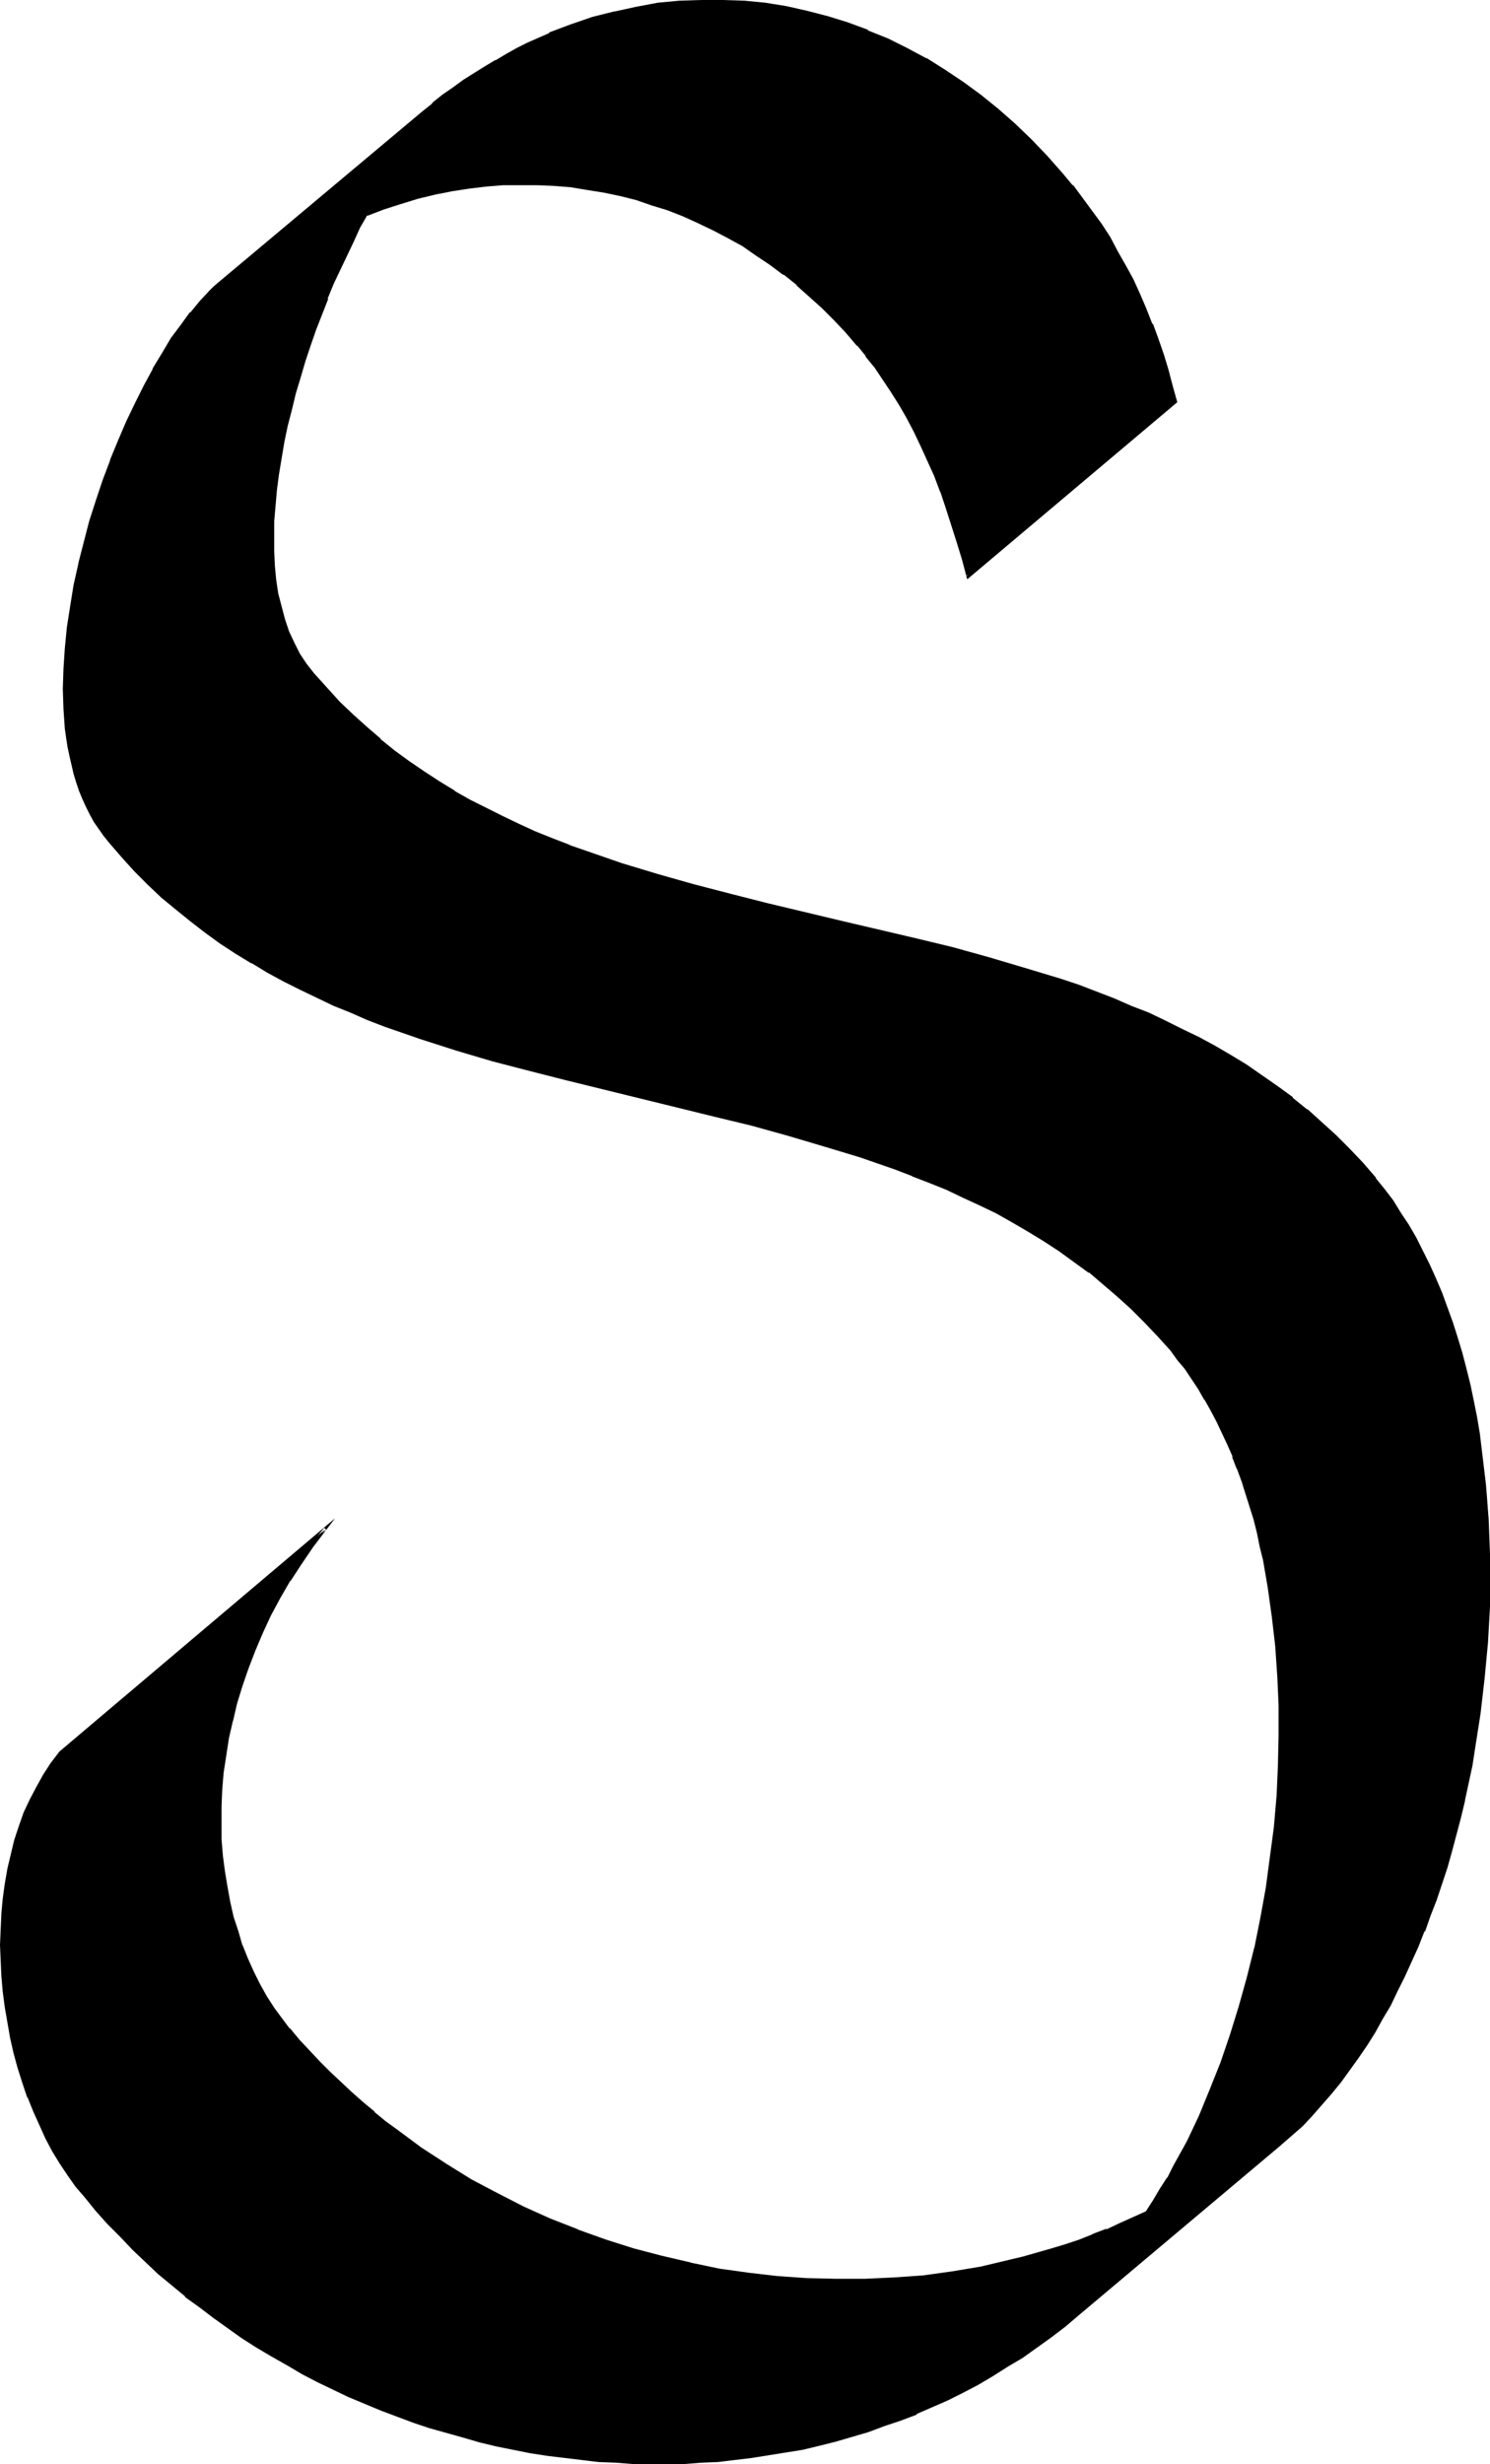
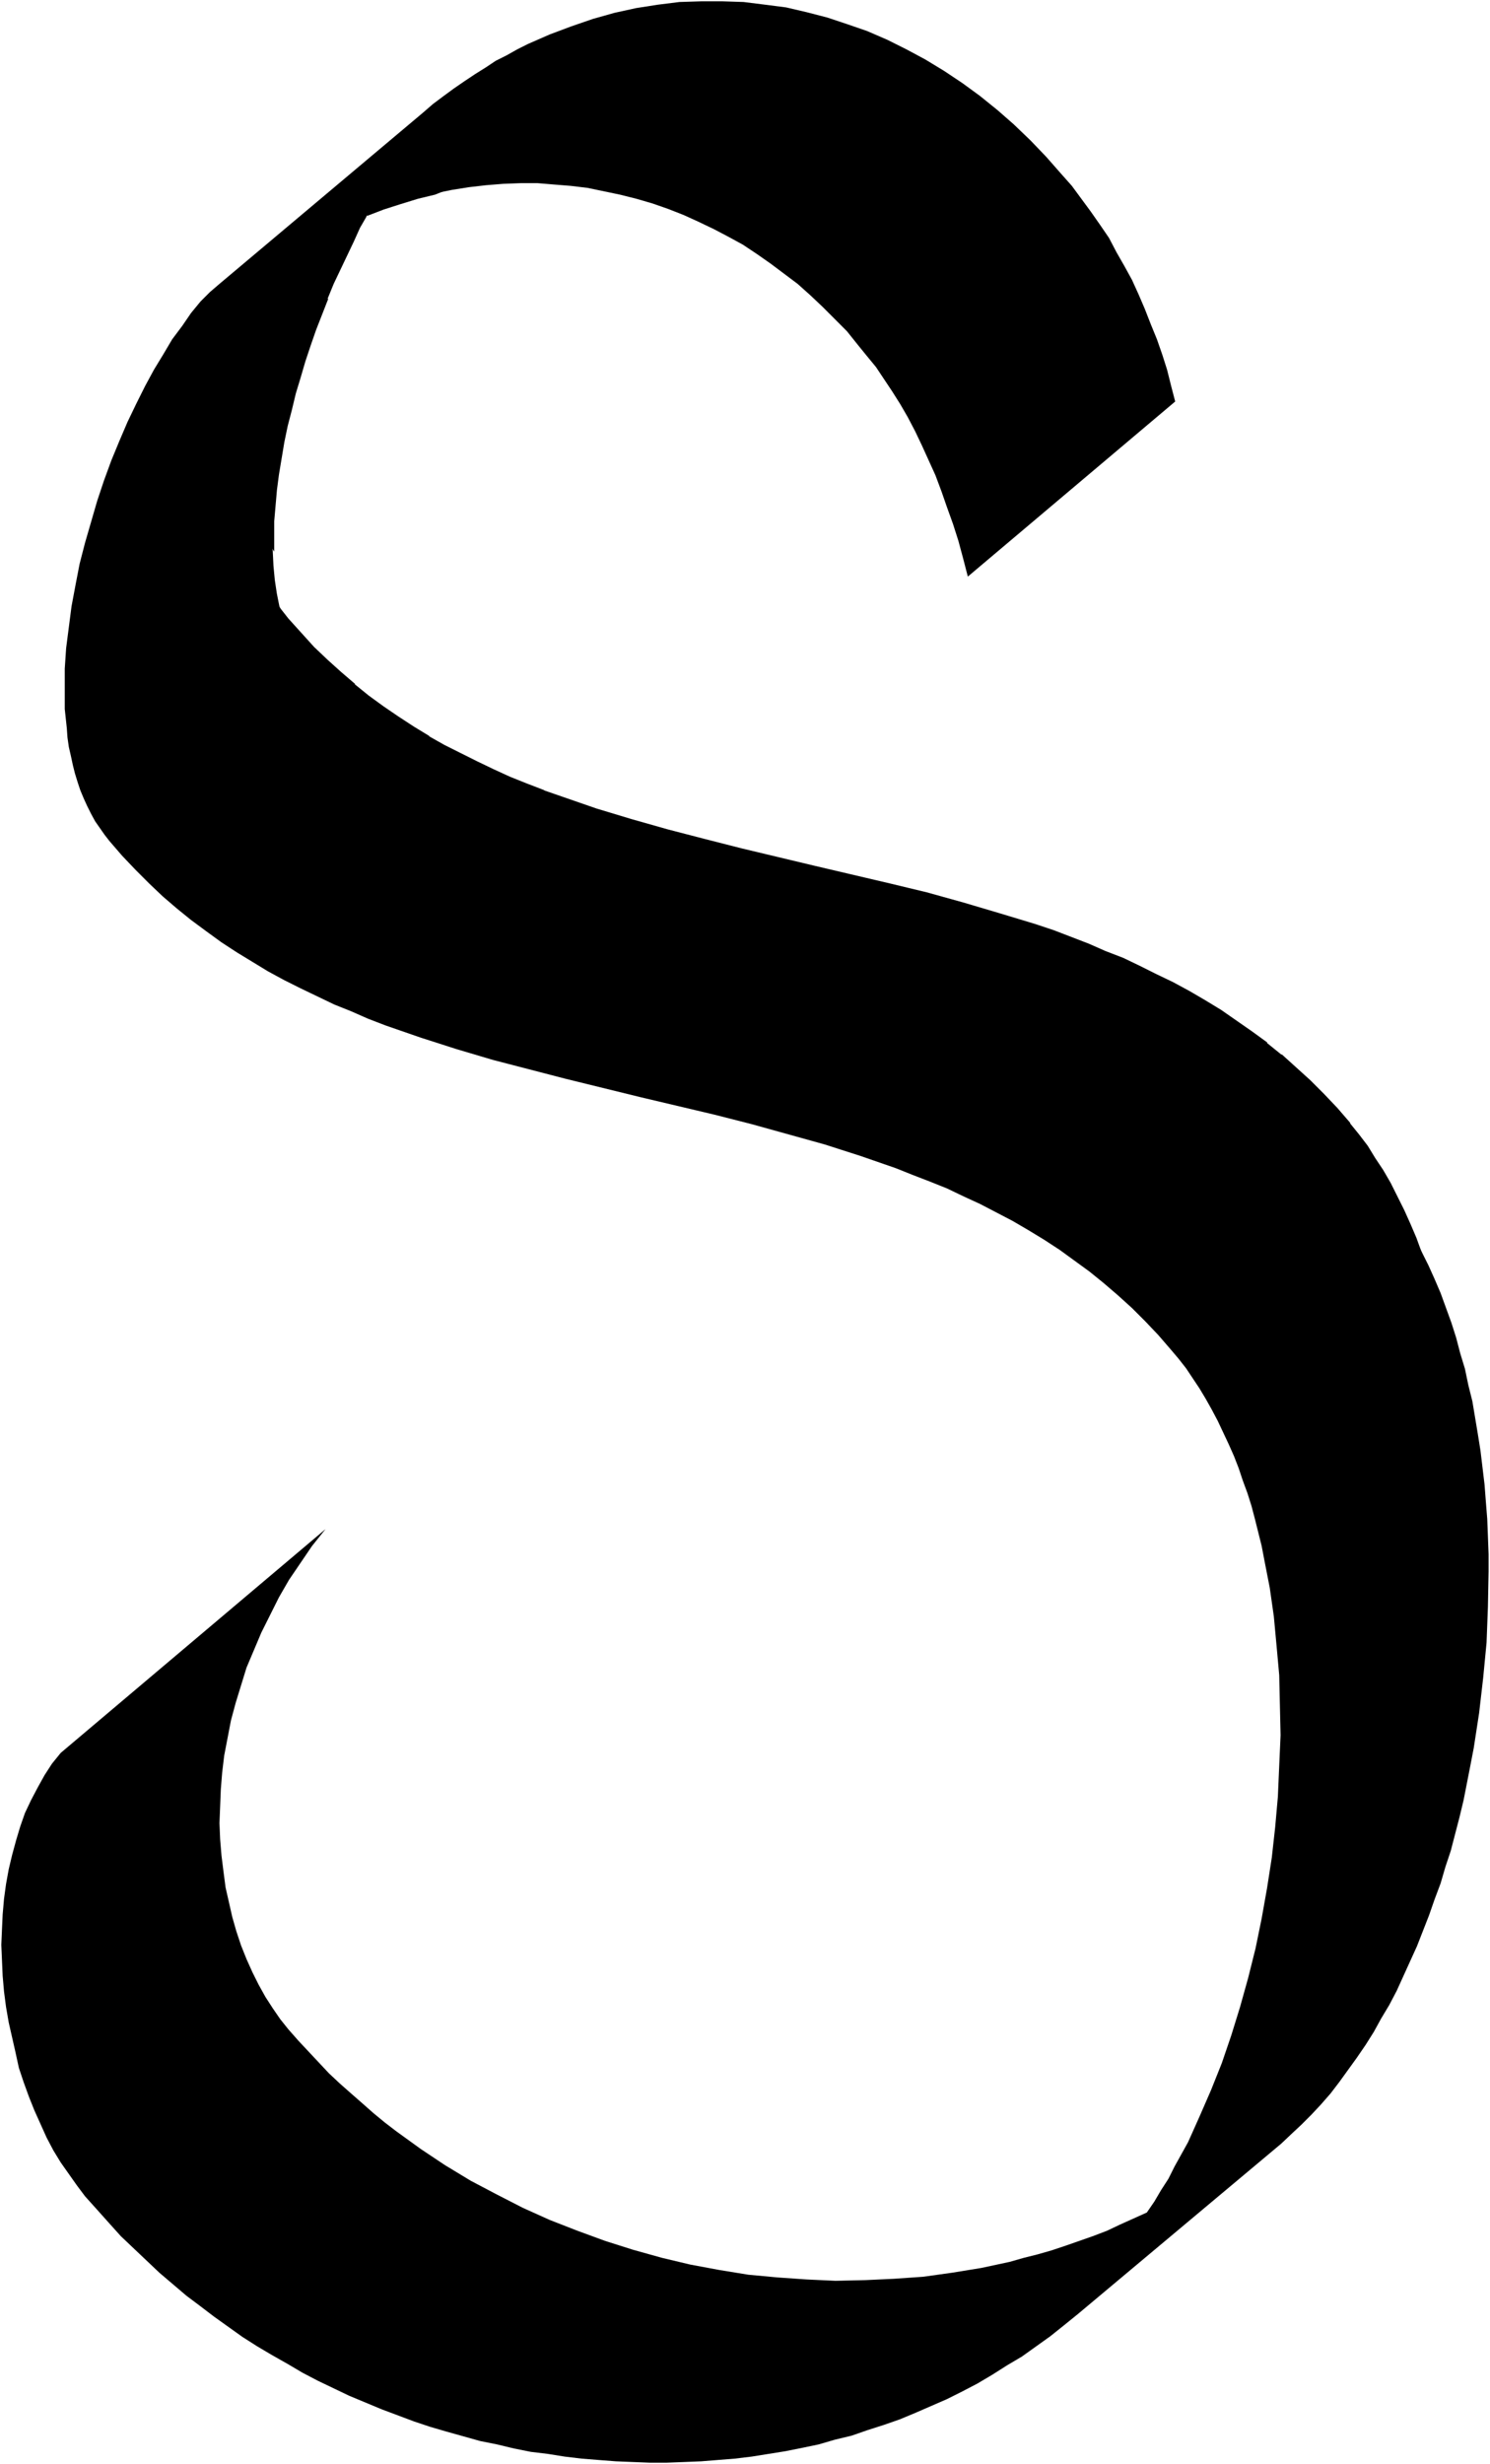
<svg xmlns="http://www.w3.org/2000/svg" xmlns:ns1="http://sodipodi.sourceforge.net/DTD/sodipodi-0.dtd" xmlns:ns2="http://www.inkscape.org/namespaces/inkscape" version="1.0" width="94.31mm" height="155.839mm" id="svg4" ns1:docname="L.wmf">
  <ns1:namedview id="namedview4" pagecolor="#ffffff" bordercolor="#000000" borderopacity="0.25" ns2:showpageshadow="2" ns2:pageopacity="0.0" ns2:pagecheckerboard="0" ns2:deskcolor="#d1d1d1" ns2:document-units="mm" />
  <defs id="defs1">
    <pattern id="WMFhbasepattern" patternUnits="userSpaceOnUse" width="6" height="6" x="0" y="0" />
  </defs>
  <path style="fill:#000000;fill-opacity:1;fill-rule:evenodd;stroke:none" d="m 306.52,512.405 -48.636,40.721 -3.393,2.747 -3.232,2.585 -3.393,2.424 -3.393,2.424 -3.555,2.101 -3.555,2.262 -3.555,2.101 -3.716,1.939 -3.555,1.778 -3.716,1.616 -3.716,1.616 -3.878,1.616 -3.716,1.293 -4.04,1.293 -3.716,1.293 -4.04,0.97 -3.878,1.131 -3.878,0.808 -4.04,0.808 -4.04,0.646 -4.04,0.646 -4.04,0.485 -4.04,0.323 -4.04,0.323 -4.04,0.162 -4.201,0.162 h -4.04 l -4.04,-0.162 -4.04,-0.162 -4.201,-0.323 -4.04,-0.323 -4.04,-0.485 -4.04,-0.646 -4.04,-0.485 -4.04,-0.808 -4.04,-0.97 -4.04,-0.808 -4.04,-1.131 -4.04,-1.131 -3.878,-1.131 -3.878,-1.293 -3.878,-1.454 -3.878,-1.454 -3.878,-1.616 -3.878,-1.616 -3.716,-1.778 -3.716,-1.778 -3.716,-1.939 -3.555,-2.101 -3.716,-2.101 -3.555,-2.101 -3.555,-2.262 -3.393,-2.424 -3.393,-2.424 -3.393,-2.585 -3.232,-2.424 -6.463,-5.494 -3.07,-2.909 -3.07,-2.909 -3.07,-2.909 -2.908,-3.232 -2.747,-3.07 -2.908,-3.232 -1.939,-2.585 -1.939,-2.747 -1.939,-2.747 -1.777,-2.909 -1.616,-3.07 -1.454,-3.232 -1.454,-3.232 -1.293,-3.232 -1.293,-3.555 -1.131,-3.393 -0.808,-3.717 -0.808,-3.555 -0.808,-3.555 -0.646,-3.717 -0.485,-3.717 -0.323,-3.717 -0.162,-3.717 -0.162,-3.717 0.162,-3.717 0.162,-3.555 0.323,-3.717 0.485,-3.555 0.646,-3.555 0.808,-3.393 0.969,-3.555 0.969,-3.232 1.131,-3.232 1.454,-3.07 1.616,-3.07 1.616,-2.909 1.777,-2.747 2.101,-2.585 63.34,-53.487 -3.232,4.04 -2.747,4.04 -2.747,4.04 -2.424,4.201 -2.101,4.201 -2.101,4.201 -1.777,4.201 -1.777,4.201 -1.293,4.201 -1.293,4.201 -1.131,4.201 -0.808,4.201 -0.808,4.201 -0.485,4.04 -0.323,4.04 -0.162,4.04 -0.162,4.04 0.162,3.878 0.323,3.878 0.485,3.878 0.485,3.717 0.808,3.555 0.808,3.555 0.969,3.393 1.131,3.393 1.293,3.232 1.454,3.232 1.454,2.909 1.616,2.909 1.777,2.747 1.777,2.585 1.939,2.424 2.424,2.747 2.424,2.585 2.424,2.585 2.424,2.585 2.585,2.424 2.747,2.424 2.585,2.262 2.747,2.424 2.747,2.262 2.747,2.101 5.817,4.201 5.817,3.878 6.14,3.717 6.14,3.232 6.302,3.232 6.463,2.909 6.625,2.585 6.625,2.424 6.625,2.101 6.948,1.939 6.786,1.616 6.948,1.293 6.948,1.131 6.948,0.646 6.948,0.485 6.948,0.323 7.11,-0.162 6.948,-0.323 6.948,-0.485 6.948,-0.97 6.948,-1.131 6.786,-1.454 3.393,-0.97 3.232,-0.808 3.393,-0.97 3.393,-1.131 3.232,-1.131 3.232,-1.131 3.393,-1.293 3.07,-1.454 3.232,-1.454 3.232,-1.454 1.777,-2.585 1.616,-2.747 1.777,-2.747 1.454,-2.909 1.616,-2.909 1.616,-2.909 2.747,-6.14 2.747,-6.302 2.585,-6.464 2.262,-6.625 2.101,-6.787 1.939,-6.948 1.777,-7.11 1.454,-7.11 1.293,-7.272 1.131,-7.272 0.808,-7.272 0.646,-7.272 0.323,-7.433 0.323,-7.272 -0.162,-7.11 -0.162,-7.272 -0.646,-7.11 -0.646,-6.948 -0.969,-6.787 -1.293,-6.625 -0.646,-3.393 -0.808,-3.232 -0.808,-3.232 -0.808,-3.07 -0.969,-3.07 -1.131,-3.07 -0.969,-2.909 -1.131,-2.909 -1.293,-2.909 -1.293,-2.747 -1.293,-2.747 -1.454,-2.747 -1.454,-2.585 -1.454,-2.424 -1.616,-2.424 -1.616,-2.424 -1.777,-2.262 -1.777,-2.101 -3.07,-3.555 -3.07,-3.232 -3.232,-3.232 -3.393,-3.07 -3.393,-2.909 -3.393,-2.747 -3.555,-2.585 -3.555,-2.585 -3.716,-2.424 -3.716,-2.262 -3.878,-2.262 -3.716,-1.939 -4.04,-2.101 -3.878,-1.778 -4.04,-1.939 -4.04,-1.616 -4.201,-1.616 -4.04,-1.616 -8.402,-2.909 -8.564,-2.747 -8.725,-2.424 -8.725,-2.424 -8.887,-2.262 -17.774,-4.201 -17.774,-4.363 -8.725,-2.262 -8.725,-2.262 -8.725,-2.585 -8.564,-2.747 -4.201,-1.454 -4.201,-1.454 -4.201,-1.616 -4.04,-1.778 -4.04,-1.616 -4.04,-1.939 -4.04,-1.939 -3.878,-1.939 -3.878,-2.101 -3.716,-2.262 -3.716,-2.262 -3.716,-2.424 -3.555,-2.585 -3.716,-2.747 -3.393,-2.747 -3.393,-2.909 -3.232,-3.07 -3.232,-3.232 -3.232,-3.393 -3.07,-3.555 -1.131,-1.454 -1.131,-1.616 -1.131,-1.616 -0.969,-1.778 -0.969,-1.939 -0.808,-1.778 -0.808,-1.939 -0.646,-1.939 -0.646,-2.101 -0.485,-1.939 -0.485,-2.262 -0.485,-2.101 -0.323,-2.262 -0.162,-2.262 -0.485,-4.525 v -4.848 -4.848 l 0.323,-4.848 0.646,-5.009 0.646,-5.009 0.969,-5.171 0.969,-5.009 1.293,-5.009 1.454,-5.009 1.454,-5.009 1.616,-4.848 1.777,-4.848 1.939,-4.686 1.939,-4.525 2.101,-4.363 2.101,-4.201 2.101,-3.878 2.262,-3.717 2.101,-3.555 2.424,-3.232 2.101,-3.07 2.262,-2.747 2.262,-2.262 1.131,-0.97 1.131,-0.97 48.636,-40.883 2.424,-2.101 2.585,-1.939 2.424,-1.778 2.585,-1.778 2.424,-1.616 2.585,-1.616 2.424,-1.616 2.585,-1.293 2.585,-1.454 2.585,-1.293 5.171,-2.262 5.171,-1.939 5.171,-1.778 5.171,-1.454 5.171,-1.131 5.171,-0.808 5.171,-0.646 5.171,-0.162 h 5.171 l 5.009,0.162 5.171,0.646 5.009,0.646 4.847,1.131 5.009,1.293 4.847,1.616 4.686,1.616 4.847,2.101 4.524,2.262 4.524,2.424 4.524,2.747 4.363,2.909 4.201,3.07 4.201,3.393 3.878,3.393 4.04,3.878 3.716,3.878 3.555,4.04 2.585,2.909 2.262,3.07 2.262,3.07 2.262,3.232 2.101,3.07 1.777,3.393 1.939,3.393 1.777,3.232 1.616,3.555 1.454,3.393 1.454,3.717 1.454,3.555 1.293,3.717 1.131,3.555 0.969,3.878 0.969,3.717 -49.605,41.852 -1.131,-4.363 -1.131,-4.201 -1.293,-4.04 -1.454,-4.04 -1.293,-3.717 -1.454,-3.878 -1.616,-3.555 -1.616,-3.555 -1.616,-3.393 -1.777,-3.393 -1.777,-3.07 -1.939,-3.07 -1.939,-2.909 -1.939,-2.909 -2.262,-2.747 -2.101,-2.585 -2.585,-3.232 -2.908,-2.909 -2.908,-2.909 -2.908,-2.747 -3.07,-2.747 -3.232,-2.424 -3.232,-2.424 -3.232,-2.262 -3.393,-2.262 -3.555,-1.939 -3.393,-1.778 -3.716,-1.778 -3.555,-1.616 -3.716,-1.454 -3.716,-1.293 -3.878,-1.131 -3.878,-0.97 -3.878,-0.808 -3.878,-0.808 -4.04,-0.485 -4.04,-0.323 -3.878,-0.323 h -4.04 l -4.201,0.162 -4.04,0.323 -4.201,0.485 -4.04,0.646 -4.04,0.808 -4.201,0.97 -4.04,1.131 -4.201,1.454 -4.04,1.454 -1.777,3.07 -1.454,3.232 -1.616,3.393 -1.616,3.393 -1.616,3.393 -1.293,3.555 -1.454,3.717 -1.454,3.717 -1.293,3.717 -1.293,3.878 -1.131,3.878 -1.131,3.878 -0.969,3.878 -0.969,3.878 -0.808,3.878 -0.808,3.878 -0.485,3.717 -0.485,3.878 -0.485,3.717 -0.162,3.717 -0.162,3.717 0.162,3.555 0.162,3.393 0.323,3.393 0.485,3.232 0.646,3.232 0.969,3.07 0.969,2.909 1.293,2.747 1.293,2.585 1.616,2.424 1.777,2.424 3.07,3.393 3.07,3.232 3.232,3.07 3.232,3.07 3.393,2.909 3.393,2.747 3.555,2.585 3.555,2.424 3.555,2.424 3.716,2.262 3.716,2.101 3.878,1.939 3.878,1.939 4.04,1.939 3.878,1.778 4.201,1.616 4.04,1.616 4.04,1.454 8.402,2.909 8.564,2.585 8.564,2.585 8.725,2.262 8.887,2.101 17.774,4.201 17.774,4.201 8.725,2.262 8.887,2.262 8.725,2.585 8.402,2.747 4.363,1.454 4.201,1.454 4.201,1.616 4.04,1.616 4.201,1.778 4.04,1.939 3.878,1.939 4.04,1.939 3.878,2.101 3.716,2.262 3.878,2.262 3.716,2.585 3.555,2.585 3.555,2.585 3.555,2.909 3.393,2.909 3.393,3.232 3.232,3.232 3.232,3.393 3.07,3.555 2.101,2.585 2.101,2.747 1.777,2.909 1.939,2.909 1.777,3.07 1.616,3.232 1.616,3.232 1.454,3.232 1.454,3.393 1.293,3.555 1.293,3.555 1.131,3.555 0.969,3.717 1.131,3.717 0.808,3.878 0.969,3.878 0.646,3.878 0.646,3.878 0.646,4.04 0.485,4.04 0.485,4.04 0.323,4.201 0.323,4.04 0.162,4.201 0.162,4.201 v 4.201 l -0.162,8.403 -0.323,8.564 -0.808,8.403 -0.969,8.403 -1.293,8.403 -0.808,4.201 -1.616,8.241 -0.969,4.04 -2.101,8.08 -1.293,3.878 -1.131,3.878 -1.454,3.878 -1.293,3.717 -1.454,3.717 -1.454,3.717 -1.616,3.555 -1.616,3.555 -1.616,3.555 -1.777,3.393 -1.939,3.232 -1.777,3.232 -1.939,3.07 -2.101,3.07 -2.101,2.909 -2.101,2.909 -2.101,2.747 -2.262,2.585 -2.262,2.424 -2.424,2.424 -2.424,2.262 z" id="path1" />
-   <path style="fill:#000000;fill-opacity:1;fill-rule:evenodd;stroke:none" d="m 306.197,512.082 v 0 l -48.636,40.883 -3.232,2.585 v 0 l -3.232,2.585 -3.555,2.424 -3.393,2.424 -3.393,2.262 -3.555,2.101 -3.716,2.101 h 0.162 l -3.716,1.939 -3.555,1.778 -3.716,1.616 -3.716,1.616 v 0 l -3.878,1.454 v 0 l -3.716,1.454 -3.878,1.293 -3.878,1.131 -4.04,1.131 -3.878,0.97 -3.878,0.97 v 0 l -4.04,0.808 -3.878,0.646 -4.04,0.485 -4.04,0.485 -4.04,0.485 v 0 l -4.04,0.323 -4.04,0.162 -4.201,0.162 h -4.04 l -4.04,-0.162 -4.04,-0.162 -4.201,-0.323 h 0.162 l -4.201,-0.323 -4.04,-0.485 -4.04,-0.646 -4.04,-0.646 -4.04,-0.808 -4.04,-0.808 v 0 l -3.878,-0.97 -4.04,-0.97 -4.04,-1.131 -3.878,-1.293 -4.04,-1.293 -3.878,-1.293 h 0.162 l -3.878,-1.616 v 0.162 l -3.878,-1.616 -3.878,-1.616 -3.716,-1.778 -3.716,-1.778 -3.716,-1.939 -3.555,-2.101 -3.716,-2.101 v 0 l -3.555,-2.101 -3.393,-2.262 -3.555,-2.424 -3.393,-2.424 -3.393,-2.424 -3.232,-2.585 v 0 l -6.463,-5.494 -3.07,-2.747 -3.07,-3.07 -2.908,-2.909 -2.908,-3.07 -2.908,-3.232 -2.747,-3.232 v 0 l -2.101,-2.424 h 0.162 l -1.939,-2.747 -1.939,-2.747 -1.777,-2.909 v 0 l -1.616,-3.07 -1.454,-3.232 -1.454,-3.232 -1.293,-3.232 v 0 l -1.131,-3.555 -1.131,-3.393 -0.969,-3.555 -0.808,-3.555 v 0 l -0.808,-3.717 -0.485,-3.555 -0.485,-3.717 -0.323,-3.717 v 0 l -0.323,-3.717 v -3.717 -3.717 l 0.162,-3.555 v 0 l 0.323,-3.717 0.485,-3.555 0.646,-3.555 v 0 l 0.808,-3.393 0.969,-3.393 0.969,-3.232 1.293,-3.232 H 6.302 l 1.454,-3.07 1.616,-3.07 v 0 l 1.616,-2.909 1.777,-2.747 2.101,-2.585 v 0 l 63.178,-53.487 -0.485,-0.485 -3.232,4.04 -2.747,4.201 -2.747,4.04 v 0 l -2.424,4.201 -2.101,4.201 -2.101,4.201 -1.777,4.201 h -0.162 l -1.616,4.201 v 0 l -1.454,4.363 -1.131,4.201 -1.131,4.04 v 0.162 l -0.969,4.201 -0.646,4.04 -0.485,4.201 -0.485,4.04 v 0 l -0.162,4.04 v 4.04 l 0.162,3.878 v 0.162 l 0.323,3.878 0.323,3.717 0.646,3.717 0.646,3.717 v 0 l 0.969,3.555 0.969,3.393 1.131,3.393 v 0 l 1.293,3.232 1.454,3.232 1.454,2.909 1.616,2.909 v 0 l 1.777,2.747 1.777,2.585 v 0 l 2.101,2.424 v 0.162 l 2.262,2.585 2.424,2.747 2.424,2.585 2.585,2.424 2.585,2.585 2.585,2.424 2.585,2.262 2.747,2.262 h 0.162 l 2.747,2.262 v 0.162 l 2.747,2.101 5.817,4.201 5.817,3.878 5.979,3.717 h 0.162 l 6.14,3.232 6.302,3.232 6.463,2.909 6.625,2.585 v 0.162 l 6.625,2.424 6.786,2.101 6.786,1.778 6.786,1.616 h 0.162 l 6.786,1.293 6.948,1.131 7.11,0.646 6.948,0.646 v 0 l 6.948,0.162 h 7.11 l 6.948,-0.323 v 0 l 6.948,-0.646 6.948,-0.808 6.948,-1.293 v 0 l 6.786,-1.454 3.393,-0.808 3.393,-0.97 3.393,-0.97 3.232,-1.131 3.393,-0.97 3.232,-1.293 v 0 l 3.393,-1.293 v 0 l 3.07,-1.454 3.232,-1.454 3.232,-1.454 1.939,-2.747 1.616,-2.747 1.777,-2.747 v 0 l 1.454,-2.909 1.616,-2.909 1.616,-2.909 2.747,-6.14 2.747,-6.302 h 0.162 l 2.424,-6.464 v 0 l 2.424,-6.625 2.101,-6.948 1.939,-6.948 1.616,-6.948 v -0.162 l 1.454,-7.11 1.293,-7.272 1.131,-7.272 0.808,-7.272 0.646,-7.272 v 0 l 0.485,-7.433 0.162,-7.272 v -7.11 l -0.323,-7.272 v 0 l -0.485,-7.11 -0.808,-6.948 -0.969,-6.787 -1.293,-6.787 -0.646,-3.232 v 0 l -0.808,-3.232 -0.808,-3.232 -0.808,-3.07 -0.969,-3.232 -1.777,-2.747 0.969,3.07 0.969,3.07 0.969,3.07 0.808,3.232 0.646,3.232 v 0 l 0.808,3.232 1.131,6.625 0.969,6.948 0.808,6.948 0.485,7.11 v -0.162 l 0.323,7.272 v 7.11 l -0.162,7.272 -0.323,7.433 v -0.162 l -0.646,7.433 -0.969,7.272 -0.969,7.272 -1.293,7.11 -1.454,7.272 v -0.162 l -1.777,7.11 -1.939,6.948 -2.101,6.787 -2.262,6.625 v 0 l -2.585,6.464 v 0 l -2.585,6.302 -2.908,6.14 -1.616,2.909 -1.616,2.909 -1.454,2.909 v -0.162 l -1.777,2.747 -1.616,2.747 -1.777,2.747 0.162,-0.162 -3.232,1.454 -3.232,1.454 -3.07,1.454 v -0.162 l -3.393,1.293 h 0.162 l -3.232,1.293 -3.393,1.131 -3.232,0.97 -3.393,0.97 -3.393,0.97 -3.393,0.808 -6.786,1.616 v 0 l -6.786,1.131 -6.948,0.97 -6.948,0.485 v 0 l -6.948,0.323 h -7.11 l -6.948,-0.162 v 0 l -6.948,-0.485 -6.948,-0.808 -6.948,-0.97 -6.948,-1.454 h 0.162 l -6.948,-1.616 -6.786,-1.778 -6.625,-2.101 -6.786,-2.424 h 0.162 l -6.625,-2.585 -6.463,-2.909 -6.302,-3.232 -6.14,-3.232 v 0 l -5.979,-3.717 -5.979,-3.878 -5.655,-4.201 -2.908,-2.101 v 0 l -2.747,-2.262 h 0.162 l -2.747,-2.262 -2.747,-2.424 -2.585,-2.424 -2.585,-2.424 -2.424,-2.424 -2.585,-2.747 -2.424,-2.585 -2.262,-2.747 v 0.162 l -1.939,-2.585 v 0 L 65.602,479.926 63.825,477.179 v 0 l -1.616,-2.909 -1.454,-2.909 -1.454,-3.232 -1.293,-3.232 v 0.162 l -0.969,-3.393 -1.131,-3.393 -0.808,-3.555 v 0 l -0.646,-3.555 -0.646,-3.878 -0.485,-3.717 -0.323,-3.878 v 0 -3.878 -4.04 l 0.162,-4.04 v 0.162 l 0.323,-4.04 0.646,-4.201 0.646,-4.201 0.969,-4.201 v 0.162 l 0.969,-4.201 1.293,-4.201 1.454,-4.201 v 0 l 1.616,-4.201 v 0 l 1.777,-4.201 1.939,-4.201 2.262,-4.201 2.424,-4.201 v 0.162 l 2.747,-4.201 2.747,-4.04 5.171,-6.787 -65.925,55.749 -2.101,2.747 -1.777,2.747 -1.616,2.909 v 0 l -1.616,3.07 -1.454,3.07 v 0 l -1.131,3.232 -1.131,3.393 -0.808,3.393 -0.808,3.393 v 0 l -0.646,3.717 -0.485,3.555 -0.323,3.555 v 0.162 L 0.162,461.181 0,464.898 l 0.162,3.717 0.162,3.717 v 0 l 0.323,3.717 0.485,3.717 0.646,3.717 0.646,3.717 v 0 l 0.808,3.555 0.969,3.555 1.131,3.555 1.131,3.393 0.162,0.162 1.293,3.232 1.454,3.232 1.454,3.232 1.616,3.07 v 0 l 1.777,2.909 1.939,2.909 1.939,2.747 v 0 l 2.101,2.424 v 0 l 2.747,3.393 2.747,3.07 3.07,3.07 2.908,3.07 3.07,2.909 3.07,2.909 6.463,5.333 v 0.162 l 3.393,2.424 3.393,2.585 3.393,2.424 3.393,2.424 3.555,2.262 3.555,2.101 v 0 l 3.716,2.101 3.555,2.101 3.716,1.939 3.716,1.778 3.716,1.778 3.878,1.616 3.878,1.616 v 0 l 3.878,1.454 v 0 l 3.878,1.454 3.878,1.293 4.04,1.131 4.04,1.131 3.878,1.131 4.04,0.97 v 0 l 4.04,0.808 4.04,0.808 4.201,0.646 4.04,0.485 4.04,0.485 4.04,0.485 v 0 l 4.201,0.162 4.04,0.323 h 4.04 4.04 4.201 l 4.04,-0.323 4.04,-0.162 v 0 l 4.04,-0.485 4.04,-0.485 4.04,-0.646 4.04,-0.646 4.04,-0.646 v 0 l 4.04,-0.97 3.878,-0.97 3.878,-1.131 3.878,-1.131 3.878,-1.454 3.878,-1.293 v 0 l 3.878,-1.454 v -0.162 l 3.716,-1.616 3.716,-1.616 3.555,-1.778 3.716,-1.939 v 0 l 3.555,-2.101 3.555,-2.262 3.555,-2.101 3.393,-2.424 3.393,-2.424 3.393,-2.585 v 0 l 3.232,-2.747 48.636,-40.883 v 0 z" id="path2" />
-   <path style="fill:#000000;fill-opacity:1;fill-rule:evenodd;stroke:none" d="m 298.764,356.793 -0.969,-3.07 -1.131,-2.909 v 0 l -1.131,-2.909 v 0 l -1.293,-2.909 -1.293,-2.747 -1.293,-2.747 -1.454,-2.747 -1.454,-2.585 v 0 l -1.454,-2.424 -1.616,-2.585 -1.616,-2.262 -1.777,-2.262 v 0 l -1.777,-2.262 v 0 l -3.07,-3.555 -3.232,-3.232 -3.07,-3.232 -3.393,-3.07 -3.393,-2.909 v 0 l -3.555,-2.747 v 0 l -3.555,-2.585 -3.555,-2.585 -3.716,-2.424 -3.716,-2.262 -3.716,-2.262 h -0.162 l -3.716,-1.939 -4.04,-2.101 -3.878,-1.778 -4.04,-1.939 -4.04,-1.616 -4.201,-1.616 v -0.162 l -4.201,-1.454 -8.402,-3.07 -8.564,-2.585 -8.564,-2.585 -8.887,-2.262 -8.725,-2.262 -17.774,-4.363 -17.774,-4.201 -8.887,-2.262 -8.725,-2.424 -8.564,-2.585 -8.564,-2.747 -4.201,-1.293 -4.363,-1.616 h 0.162 l -4.201,-1.616 v 0.162 l -4.04,-1.778 -4.04,-1.616 -4.04,-1.939 -4.04,-1.939 -3.878,-1.939 -3.878,-2.101 -3.716,-2.262 v 0 l -3.716,-2.262 -3.716,-2.424 -3.555,-2.585 -3.555,-2.747 v 0.162 l -3.393,-2.747 v 0 l -3.393,-3.07 -3.393,-3.07 -3.232,-3.232 -3.07,-3.232 -3.07,-3.555 v 0 l -1.293,-1.616 h 0.162 l -1.131,-1.454 -1.131,-1.778 v 0.162 l -0.969,-1.778 -0.969,-1.939 -0.808,-1.778 -0.808,-1.939 0.162,0.162 -0.808,-2.101 -0.646,-1.939 -0.485,-2.101 -0.485,-2.101 v 0 l -0.323,-2.262 -0.323,-2.101 -0.323,-2.262 -0.323,-4.525 v 0 l -0.162,-4.848 0.162,-4.848 0.323,-4.848 v 0 l 0.485,-5.009 0.808,-5.009 0.808,-5.009 1.131,-5.171 v 0.162 l 1.131,-5.171 1.454,-5.009 1.616,-4.848 1.616,-5.009 1.777,-4.686 v 0 L 28.923,105.519 v 0 l 1.939,-4.525 2.101,-4.363 2.101,-4.201 2.101,-3.878 v 0 l 2.262,-3.717 2.101,-3.555 2.424,-3.232 2.101,-3.07 v 0 l 2.262,-2.585 v 0 l 2.262,-2.262 0.969,-1.131 1.131,-0.97 v 0 l 48.636,-40.721 2.585,-2.101 v 0 l 2.424,-1.939 2.424,-1.778 2.585,-1.778 2.424,-1.616 2.585,-1.616 2.585,-1.616 h -0.162 l 2.585,-1.293 2.585,-1.454 2.585,-1.293 5.171,-2.262 v 0 l 5.171,-1.939 5.171,-1.778 5.171,-1.454 h -0.162 l 5.332,-1.131 5.171,-0.808 5.009,-0.485 v 0 l 5.171,-0.323 h 5.171 l 5.009,0.323 v 0 l 5.009,0.485 5.009,0.808 5.009,0.97 v 0 l 4.847,1.293 4.847,1.616 4.847,1.778 -0.162,-0.162 4.847,2.101 4.524,2.262 4.524,2.424 v 0 l 4.524,2.747 4.201,2.909 4.363,3.07 v 0 l 4.04,3.232 v 0 l 4.04,3.555 3.878,3.717 3.716,3.878 3.555,4.201 2.585,2.909 v 0 l 2.262,3.07 2.262,2.909 2.262,3.232 2.101,3.232 1.777,3.232 v 0 l 1.939,3.393 1.777,3.232 1.616,3.555 1.454,3.393 1.454,3.717 v -0.162 l 1.293,3.717 1.293,3.555 1.131,3.717 1.131,3.717 0.969,3.878 v -0.323 l -49.605,41.691 0.646,0.162 -1.131,-4.201 -1.131,-4.201 -1.293,-4.201 -1.293,-3.878 -1.454,-3.878 v 0 l -1.454,-3.878 -1.616,-3.555 -1.616,-3.555 -1.616,-3.393 -1.777,-3.393 -1.777,-3.07 v 0 l -1.939,-3.232 -1.939,-2.909 -1.939,-2.747 -2.262,-2.747 v 0 l -2.101,-2.585 v -0.162 l -2.747,-3.07 -2.747,-3.07 -2.908,-2.909 -3.07,-2.747 -2.908,-2.585 h -0.162 l -3.07,-2.585 v 0 l -3.232,-2.424 -3.393,-2.262 -3.393,-2.262 v 0 l -3.555,-1.939 -3.393,-1.778 -3.716,-1.778 -3.555,-1.616 v 0 l -3.716,-1.454 h -0.162 l -3.716,-1.293 -3.716,-1.131 -3.878,-0.97 -3.878,-0.97 v 0 l -4.04,-0.646 -3.878,-0.485 -4.04,-0.485 h -0.162 L 128.619,43.468 h -4.04 l -4.201,0.162 v 0 l -4.04,0.323 -4.201,0.323 -4.04,0.646 -4.04,1.616 4.04,-0.808 4.201,-0.646 4.04,-0.485 4.04,-0.323 v 0 h 4.201 4.04 l 3.878,0.162 v 0 l 4.04,0.323 3.878,0.646 4.04,0.646 v 0 l 3.878,0.808 3.878,0.97 3.716,1.293 3.716,1.131 v 0 l 3.716,1.454 v 0 l 3.555,1.616 3.716,1.778 3.393,1.778 3.555,1.939 v 0 l 3.232,2.262 3.393,2.262 3.232,2.424 v -0.162 l 3.232,2.585 h -0.162 l 3.07,2.747 3.07,2.747 2.908,2.909 2.747,2.909 2.747,3.232 v -0.162 l 2.101,2.585 h -0.162 l 2.262,2.747 1.939,2.909 1.939,2.909 1.939,3.07 v 0 l 1.777,3.07 1.777,3.393 1.616,3.393 1.616,3.555 1.616,3.555 1.454,3.878 v -0.162 l 1.293,3.878 1.293,4.04 1.293,4.04 1.293,4.201 1.293,4.848 50.252,-42.337 -1.131,-4.04 -0.969,-3.717 -1.131,-3.717 -1.293,-3.717 -1.293,-3.555 h -0.162 l -1.454,-3.717 -1.454,-3.393 -1.616,-3.555 -1.777,-3.232 -1.939,-3.393 v 0 l -1.777,-3.393 -2.101,-3.232 -2.262,-3.07 -2.262,-3.07 -2.262,-3.07 h -0.162 l -2.424,-2.909 -3.716,-4.201 -3.716,-3.878 -3.878,-3.717 -4.04,-3.555 v 0 l -4.201,-3.393 v 0 l -4.201,-3.07 -4.363,-2.909 -4.363,-2.747 h -0.162 l -4.524,-2.424 -4.524,-2.262 -4.847,-1.939 V 7.11 L 202.785,5.333 198.099,3.878 193.09,2.585 v 0 L 188.081,1.454 183.072,0.646 178.063,0.162 h -0.162 L 172.892,0 h -5.171 l -5.171,0.162 v 0 l -5.171,0.485 -5.171,0.97 -5.171,1.131 h -0.162 l -5.171,1.293 -5.171,1.778 -5.171,1.939 v 0.162 l -5.171,2.262 -2.585,1.293 -2.585,1.454 -2.424,1.454 h -0.162 l -2.424,1.454 -2.585,1.616 -2.585,1.616 -2.424,1.778 -2.585,1.778 -2.424,1.939 v 0.162 l -2.424,1.939 -48.798,40.883 v 0 l -1.131,0.97 -0.969,0.97 -2.262,2.424 v 0 l -2.262,2.747 H 45.404 l -2.101,2.909 -2.424,3.232 -2.101,3.555 -2.262,3.717 v 0.162 l -2.101,3.878 -2.101,4.201 -2.101,4.363 -1.939,4.525 v 0 l -1.939,4.686 v 0.162 l -1.777,4.686 -1.616,4.848 -1.616,5.009 -1.293,5.009 -1.293,5.009 v 0.162 l -1.131,5.009 -0.808,5.009 -0.808,5.171 -0.485,5.009 v 0 l -0.323,4.848 -0.162,4.848 0.162,4.848 v 0 l 0.323,4.686 0.323,2.262 0.323,2.101 0.485,2.262 v 0 l 0.485,2.101 0.485,2.101 0.646,2.101 0.646,1.939 v 0 l 0.808,1.939 0.808,1.778 0.969,1.939 0.969,1.778 v 0 l 1.131,1.616 1.131,1.616 v 0 l 1.293,1.616 v 0 l 3.07,3.555 3.07,3.393 3.232,3.232 3.232,3.07 3.555,2.909 v 0 l 3.393,2.747 v 0 l 3.555,2.747 3.555,2.585 3.716,2.424 3.716,2.262 h 0.162 l 3.716,2.262 3.878,2.101 3.878,1.939 4.04,1.939 4.04,1.939 4.04,1.616 4.04,1.778 v 0 l 4.201,1.616 v 0 l 4.201,1.454 4.201,1.454 8.564,2.747 8.725,2.585 8.725,2.262 8.887,2.262 17.774,4.363 17.774,4.363 8.725,2.101 8.725,2.424 8.725,2.585 8.564,2.585 8.402,2.909 4.201,1.616 h -0.162 l 4.201,1.616 4.04,1.616 4.04,1.939 3.878,1.778 4.04,1.939 3.716,2.101 v 0 l 3.878,2.262 3.716,2.262 3.716,2.424 3.555,2.585 3.555,2.585 v -0.162 l 3.393,2.909 v 0 l 3.393,2.909 3.232,2.909 3.232,3.232 3.232,3.393 3.07,3.393 v 0 l 1.616,2.262 v 0 l 1.777,2.101 1.616,2.424 1.616,2.424 1.454,2.585 v -0.162 l 1.454,2.585 1.454,2.747 1.293,2.747 1.293,2.747 1.293,2.909 h -0.162 l 1.131,2.909 v -0.162 l 1.131,3.07 z" id="path3" />
-   <path style="fill:#000000;fill-opacity:1;fill-rule:evenodd;stroke:none" d="m 108.098,44.922 -4.201,0.97 v 0 l -4.201,0.97 -4.04,1.131 -4.04,1.454 -4.363,1.616 -1.777,3.07 -1.454,3.232 -1.616,3.393 -1.616,3.393 -1.616,3.393 -1.293,3.555 h -0.162 l -1.454,3.717 v 0 l -1.293,3.717 -1.454,3.878 -1.131,3.717 -1.131,3.878 -1.131,3.878 -1.131,3.878 -0.808,3.878 v 0 l -0.808,4.04 -0.808,3.717 -0.646,3.878 -0.485,3.878 -0.323,3.717 v 0 l -0.162,3.717 -0.162,3.717 v 3.555 l 0.162,3.393 v 0 l 0.485,3.555 0.485,3.232 v 0 l 0.646,3.232 0.808,3.07 1.131,2.909 v 0 l 1.293,2.747 1.293,2.585 v 0 l 1.616,2.585 v 0 l 1.939,2.262 v 0 l 2.908,3.393 3.07,3.393 3.232,3.07 3.232,3.07 3.393,2.747 h 0.162 l 3.393,2.747 v 0.162 l 3.393,2.585 3.555,2.424 3.716,2.424 3.716,2.262 v 0 l 3.716,2.101 3.878,1.939 3.878,1.939 4.04,1.939 3.878,1.778 4.201,1.616 v 0 l 4.04,1.616 v 0 l 4.04,1.616 8.402,2.747 8.564,2.747 8.725,2.424 8.725,2.262 8.725,2.101 17.774,4.201 17.774,4.363 8.887,2.101 8.725,2.424 8.725,2.424 8.564,2.747 4.201,1.454 4.201,1.616 v 0 l 4.201,1.616 v -0.162 l 4.04,1.616 4.201,1.778 4.04,1.939 3.878,1.939 4.04,1.939 3.878,2.101 v 0 l 3.716,2.262 3.878,2.262 3.555,2.585 3.716,2.585 3.555,2.585 v 0 l 3.555,2.909 h -0.162 l 3.555,2.909 3.232,3.07 3.232,3.232 3.232,3.393 3.07,3.717 v -0.162 l 2.101,2.747 2.101,2.747 1.777,2.747 1.939,3.07 1.777,3.07 v -0.162 l 1.616,3.232 1.616,3.232 1.454,3.232 1.454,3.393 h -0.162 l 1.454,3.555 v -0.162 l 1.131,3.717 1.131,3.555 1.131,3.717 0.969,3.717 0.969,3.878 0.808,3.717 v 0 l 0.808,3.878 0.646,4.04 0.646,3.878 0.485,4.04 0.323,4.201 0.485,4.04 v 0 l 0.162,4.04 0.323,4.201 v 4.201 l 0.162,4.201 -0.162,8.403 -0.485,8.564 v -0.162 l -0.646,8.564 -0.969,8.403 -1.293,8.403 -0.808,4.201 -1.777,8.241 v -0.162 l -0.969,4.04 -2.101,8.08 -1.131,3.878 -1.293,4.04 -1.293,3.717 -1.293,3.878 v -0.162 l -1.454,3.717 v 0 l -1.454,3.717 -1.616,3.555 -1.616,3.555 -1.616,3.555 -1.777,3.393 -1.939,3.232 v 0 l -1.777,3.232 -1.939,3.07 -2.101,3.07 -2.101,2.909 -2.101,2.747 h 0.162 l -2.262,2.747 v 0 l -2.262,2.585 -2.262,2.585 -2.424,2.424 -2.424,2.262 -2.424,2.101 0.485,0.485 2.424,-2.101 2.585,-2.262 2.262,-2.424 2.262,-2.585 2.262,-2.585 v 0 l 2.262,-2.747 v 0 l 2.101,-2.909 2.101,-2.909 2.101,-3.07 1.939,-3.07 1.777,-3.232 v 0 l 1.939,-3.232 1.616,-3.393 1.777,-3.555 1.616,-3.555 1.616,-3.555 1.454,-3.717 h 0.162 l 1.293,-3.717 v 0 l 1.454,-3.717 1.293,-3.878 1.293,-3.878 1.131,-4.04 2.101,-7.918 0.969,-4.04 v -0.162 l 1.777,-8.241 0.646,-4.201 1.293,-8.241 0.969,-8.403 0.808,-8.564 v 0 l 0.485,-8.564 v -8.403 -4.201 l -0.162,-4.201 -0.162,-4.201 -0.323,-4.04 v -0.162 l -0.323,-4.04 -0.485,-4.04 -0.485,-4.04 -0.485,-4.04 -0.646,-3.878 -0.808,-4.04 v 0 l -0.808,-3.878 -0.969,-3.878 -0.969,-3.717 -1.131,-3.717 -1.131,-3.555 -1.293,-3.555 v 0 l -1.293,-3.555 v 0 l -1.454,-3.393 -1.454,-3.232 -1.616,-3.232 -1.616,-3.232 v 0 l -1.777,-3.07 -1.939,-2.909 -1.777,-2.909 -2.101,-2.747 -2.101,-2.585 v -0.162 l -3.07,-3.555 -3.232,-3.393 -3.232,-3.232 -3.393,-3.07 -3.393,-3.07 h -0.162 l -3.393,-2.747 v -0.162 l -3.555,-2.585 -3.716,-2.585 -3.716,-2.585 -3.716,-2.262 -3.878,-2.262 v 0 l -3.878,-2.101 -4.04,-1.939 -3.878,-1.939 -4.04,-1.939 -4.201,-1.616 -4.04,-1.778 v 0 l -4.201,-1.616 v 0 l -4.201,-1.616 -4.363,-1.454 -8.564,-2.585 -8.725,-2.585 -8.725,-2.424 -8.725,-2.101 -17.936,-4.201 -17.612,-4.201 -8.887,-2.262 -8.725,-2.262 -8.564,-2.424 -8.564,-2.585 -8.402,-2.909 -4.201,-1.454 h 0.162 l -4.201,-1.616 v 0 l -4.04,-1.616 -3.878,-1.778 -4.04,-1.939 -3.878,-1.939 -3.878,-1.939 -3.716,-2.101 h 0.162 l -3.716,-2.262 -3.716,-2.424 -3.555,-2.424 -3.555,-2.585 v 0 l -3.393,-2.747 h 0.162 l -3.393,-2.909 -3.232,-2.909 -3.232,-3.07 -3.07,-3.393 -3.07,-3.393 v 0 l -1.777,-2.262 v 0 l -1.616,-2.424 v 0 l -1.293,-2.585 -1.293,-2.747 v 0 l -0.969,-2.909 -0.808,-3.07 -0.808,-3.07 v 0 l -0.485,-3.232 -0.323,-3.393 v 0 L 65.602,131.858 v -3.555 -3.717 l 0.323,-3.717 v 0 l 0.323,-3.717 0.485,-3.717 0.646,-3.878 0.646,-3.878 0.808,-3.878 v 0 l 0.969,-3.717 0.969,-4.04 1.131,-3.717 1.131,-3.878 1.293,-3.878 1.293,-3.717 1.454,-3.717 v 0 l 1.454,-3.717 h -0.162 l 1.454,-3.555 1.616,-3.393 1.616,-3.393 1.616,-3.393 1.454,-3.232 1.777,-3.07 -0.323,0.323 4.201,-1.616 4.04,-1.293 4.201,-1.293 4.04,-0.97 v 0 z" id="path4" />
+   <path style="fill:#000000;fill-opacity:1;fill-rule:evenodd;stroke:none" d="m 108.098,44.922 -4.201,0.97 v 0 l -4.201,0.97 -4.04,1.131 -4.04,1.454 -4.363,1.616 -1.777,3.07 -1.454,3.232 -1.616,3.393 -1.616,3.393 -1.616,3.393 -1.293,3.555 h -0.162 l -1.454,3.717 v 0 l -1.293,3.717 -1.454,3.878 -1.131,3.717 -1.131,3.878 -1.131,3.878 -1.131,3.878 -0.808,3.878 v 0 l -0.808,4.04 -0.808,3.717 -0.646,3.878 -0.485,3.878 -0.323,3.717 v 0 l -0.162,3.717 -0.162,3.717 v 3.555 l 0.162,3.393 v 0 l 0.485,3.555 0.485,3.232 v 0 l 0.646,3.232 0.808,3.07 1.131,2.909 v 0 l 1.293,2.747 1.293,2.585 v 0 l 1.616,2.585 v 0 l 1.939,2.262 v 0 l 2.908,3.393 3.07,3.393 3.232,3.07 3.232,3.07 3.393,2.747 h 0.162 l 3.393,2.747 v 0.162 l 3.393,2.585 3.555,2.424 3.716,2.424 3.716,2.262 v 0 l 3.716,2.101 3.878,1.939 3.878,1.939 4.04,1.939 3.878,1.778 4.201,1.616 v 0 l 4.04,1.616 v 0 l 4.04,1.616 8.402,2.747 8.564,2.747 8.725,2.424 8.725,2.262 8.725,2.101 17.774,4.201 17.774,4.363 8.887,2.101 8.725,2.424 8.725,2.424 8.564,2.747 4.201,1.454 4.201,1.616 v 0 l 4.201,1.616 v -0.162 l 4.04,1.616 4.201,1.778 4.04,1.939 3.878,1.939 4.04,1.939 3.878,2.101 v 0 l 3.716,2.262 3.878,2.262 3.555,2.585 3.716,2.585 3.555,2.585 v 0 l 3.555,2.909 h -0.162 l 3.555,2.909 3.232,3.07 3.232,3.232 3.232,3.393 3.07,3.717 v -0.162 l 2.101,2.747 2.101,2.747 1.777,2.747 1.939,3.07 1.777,3.07 v -0.162 h -0.162 l 1.454,3.555 v -0.162 l 1.131,3.717 1.131,3.555 1.131,3.717 0.969,3.717 0.969,3.878 0.808,3.717 v 0 l 0.808,3.878 0.646,4.04 0.646,3.878 0.485,4.04 0.323,4.201 0.485,4.04 v 0 l 0.162,4.04 0.323,4.201 v 4.201 l 0.162,4.201 -0.162,8.403 -0.485,8.564 v -0.162 l -0.646,8.564 -0.969,8.403 -1.293,8.403 -0.808,4.201 -1.777,8.241 v -0.162 l -0.969,4.04 -2.101,8.08 -1.131,3.878 -1.293,4.04 -1.293,3.717 -1.293,3.878 v -0.162 l -1.454,3.717 v 0 l -1.454,3.717 -1.616,3.555 -1.616,3.555 -1.616,3.555 -1.777,3.393 -1.939,3.232 v 0 l -1.777,3.232 -1.939,3.07 -2.101,3.07 -2.101,2.909 -2.101,2.747 h 0.162 l -2.262,2.747 v 0 l -2.262,2.585 -2.262,2.585 -2.424,2.424 -2.424,2.262 -2.424,2.101 0.485,0.485 2.424,-2.101 2.585,-2.262 2.262,-2.424 2.262,-2.585 2.262,-2.585 v 0 l 2.262,-2.747 v 0 l 2.101,-2.909 2.101,-2.909 2.101,-3.07 1.939,-3.07 1.777,-3.232 v 0 l 1.939,-3.232 1.616,-3.393 1.777,-3.555 1.616,-3.555 1.616,-3.555 1.454,-3.717 h 0.162 l 1.293,-3.717 v 0 l 1.454,-3.717 1.293,-3.878 1.293,-3.878 1.131,-4.04 2.101,-7.918 0.969,-4.04 v -0.162 l 1.777,-8.241 0.646,-4.201 1.293,-8.241 0.969,-8.403 0.808,-8.564 v 0 l 0.485,-8.564 v -8.403 -4.201 l -0.162,-4.201 -0.162,-4.201 -0.323,-4.04 v -0.162 l -0.323,-4.04 -0.485,-4.04 -0.485,-4.04 -0.485,-4.04 -0.646,-3.878 -0.808,-4.04 v 0 l -0.808,-3.878 -0.969,-3.878 -0.969,-3.717 -1.131,-3.717 -1.131,-3.555 -1.293,-3.555 v 0 l -1.293,-3.555 v 0 l -1.454,-3.393 -1.454,-3.232 -1.616,-3.232 -1.616,-3.232 v 0 l -1.777,-3.07 -1.939,-2.909 -1.777,-2.909 -2.101,-2.747 -2.101,-2.585 v -0.162 l -3.07,-3.555 -3.232,-3.393 -3.232,-3.232 -3.393,-3.07 -3.393,-3.07 h -0.162 l -3.393,-2.747 v -0.162 l -3.555,-2.585 -3.716,-2.585 -3.716,-2.585 -3.716,-2.262 -3.878,-2.262 v 0 l -3.878,-2.101 -4.04,-1.939 -3.878,-1.939 -4.04,-1.939 -4.201,-1.616 -4.04,-1.778 v 0 l -4.201,-1.616 v 0 l -4.201,-1.616 -4.363,-1.454 -8.564,-2.585 -8.725,-2.585 -8.725,-2.424 -8.725,-2.101 -17.936,-4.201 -17.612,-4.201 -8.887,-2.262 -8.725,-2.262 -8.564,-2.424 -8.564,-2.585 -8.402,-2.909 -4.201,-1.454 h 0.162 l -4.201,-1.616 v 0 l -4.04,-1.616 -3.878,-1.778 -4.04,-1.939 -3.878,-1.939 -3.878,-1.939 -3.716,-2.101 h 0.162 l -3.716,-2.262 -3.716,-2.424 -3.555,-2.424 -3.555,-2.585 v 0 l -3.393,-2.747 h 0.162 l -3.393,-2.909 -3.232,-2.909 -3.232,-3.07 -3.07,-3.393 -3.07,-3.393 v 0 l -1.777,-2.262 v 0 l -1.616,-2.424 v 0 l -1.293,-2.585 -1.293,-2.747 v 0 l -0.969,-2.909 -0.808,-3.07 -0.808,-3.07 v 0 l -0.485,-3.232 -0.323,-3.393 v 0 L 65.602,131.858 v -3.555 -3.717 l 0.323,-3.717 v 0 l 0.323,-3.717 0.485,-3.717 0.646,-3.878 0.646,-3.878 0.808,-3.878 v 0 l 0.969,-3.717 0.969,-4.04 1.131,-3.717 1.131,-3.878 1.293,-3.878 1.293,-3.717 1.454,-3.717 v 0 l 1.454,-3.717 h -0.162 l 1.454,-3.555 1.616,-3.393 1.616,-3.393 1.616,-3.393 1.454,-3.232 1.777,-3.07 -0.323,0.323 4.201,-1.616 4.04,-1.293 4.201,-1.293 4.04,-0.97 v 0 z" id="path4" />
</svg>